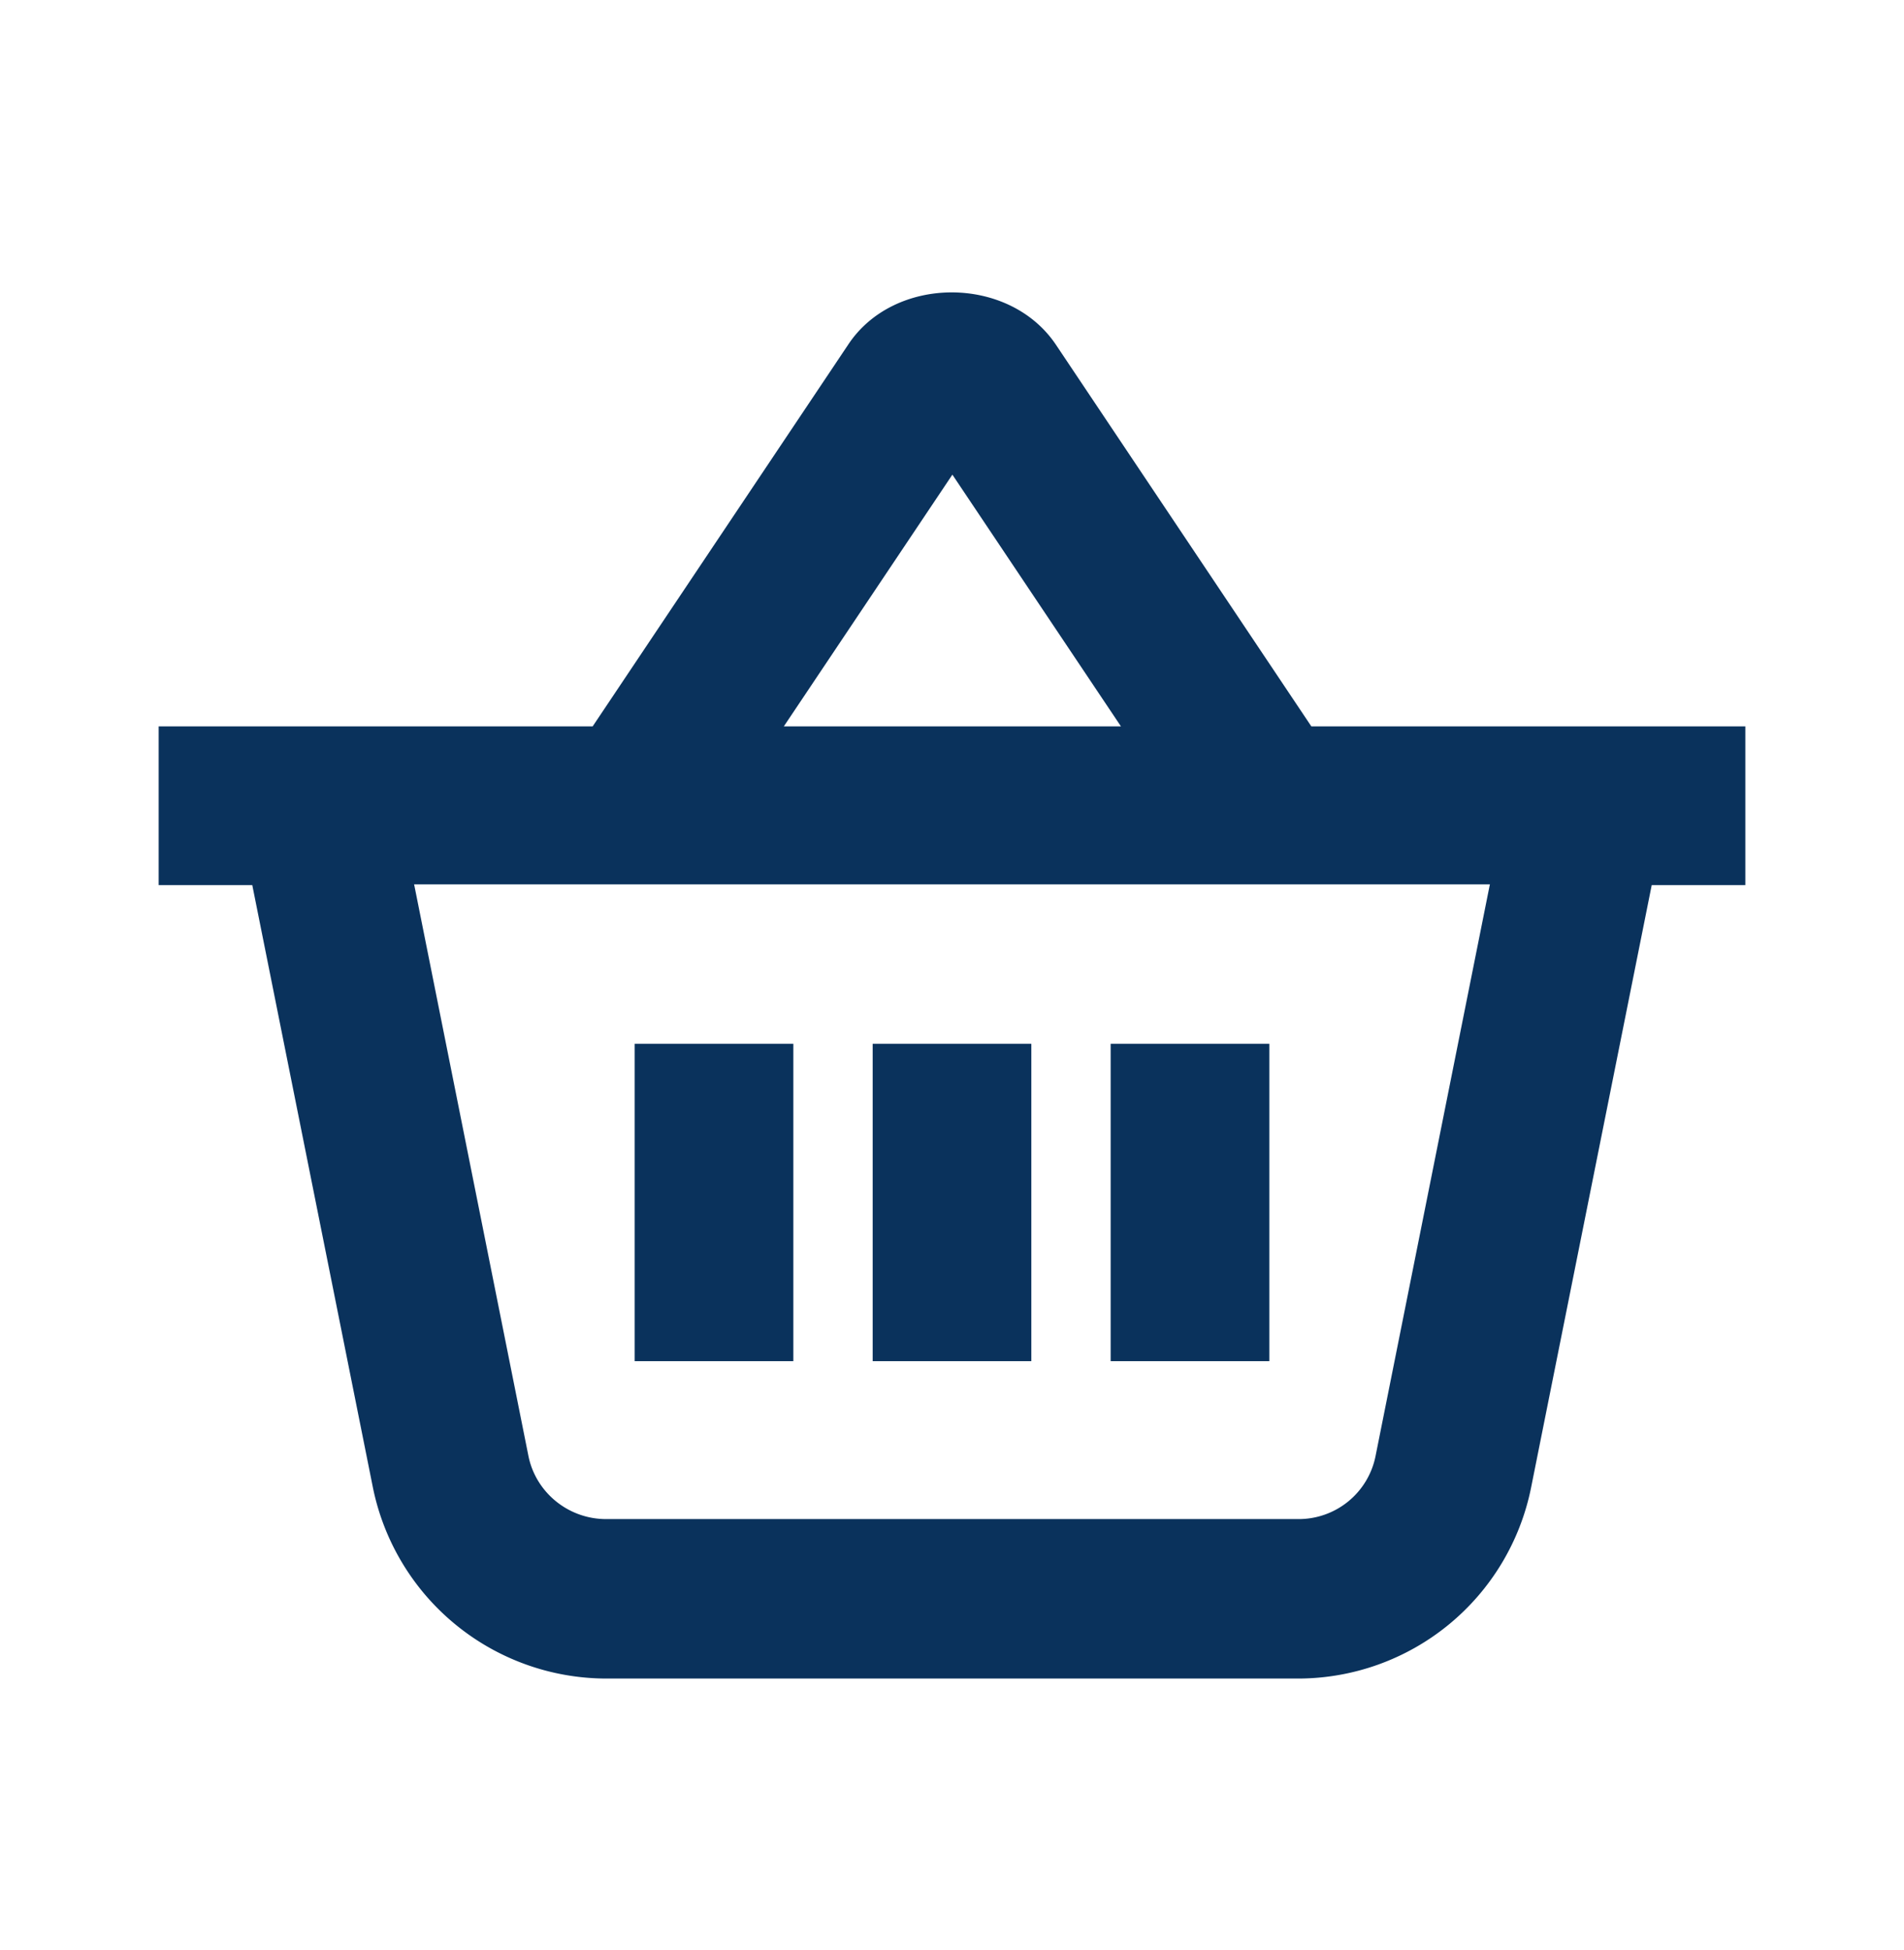
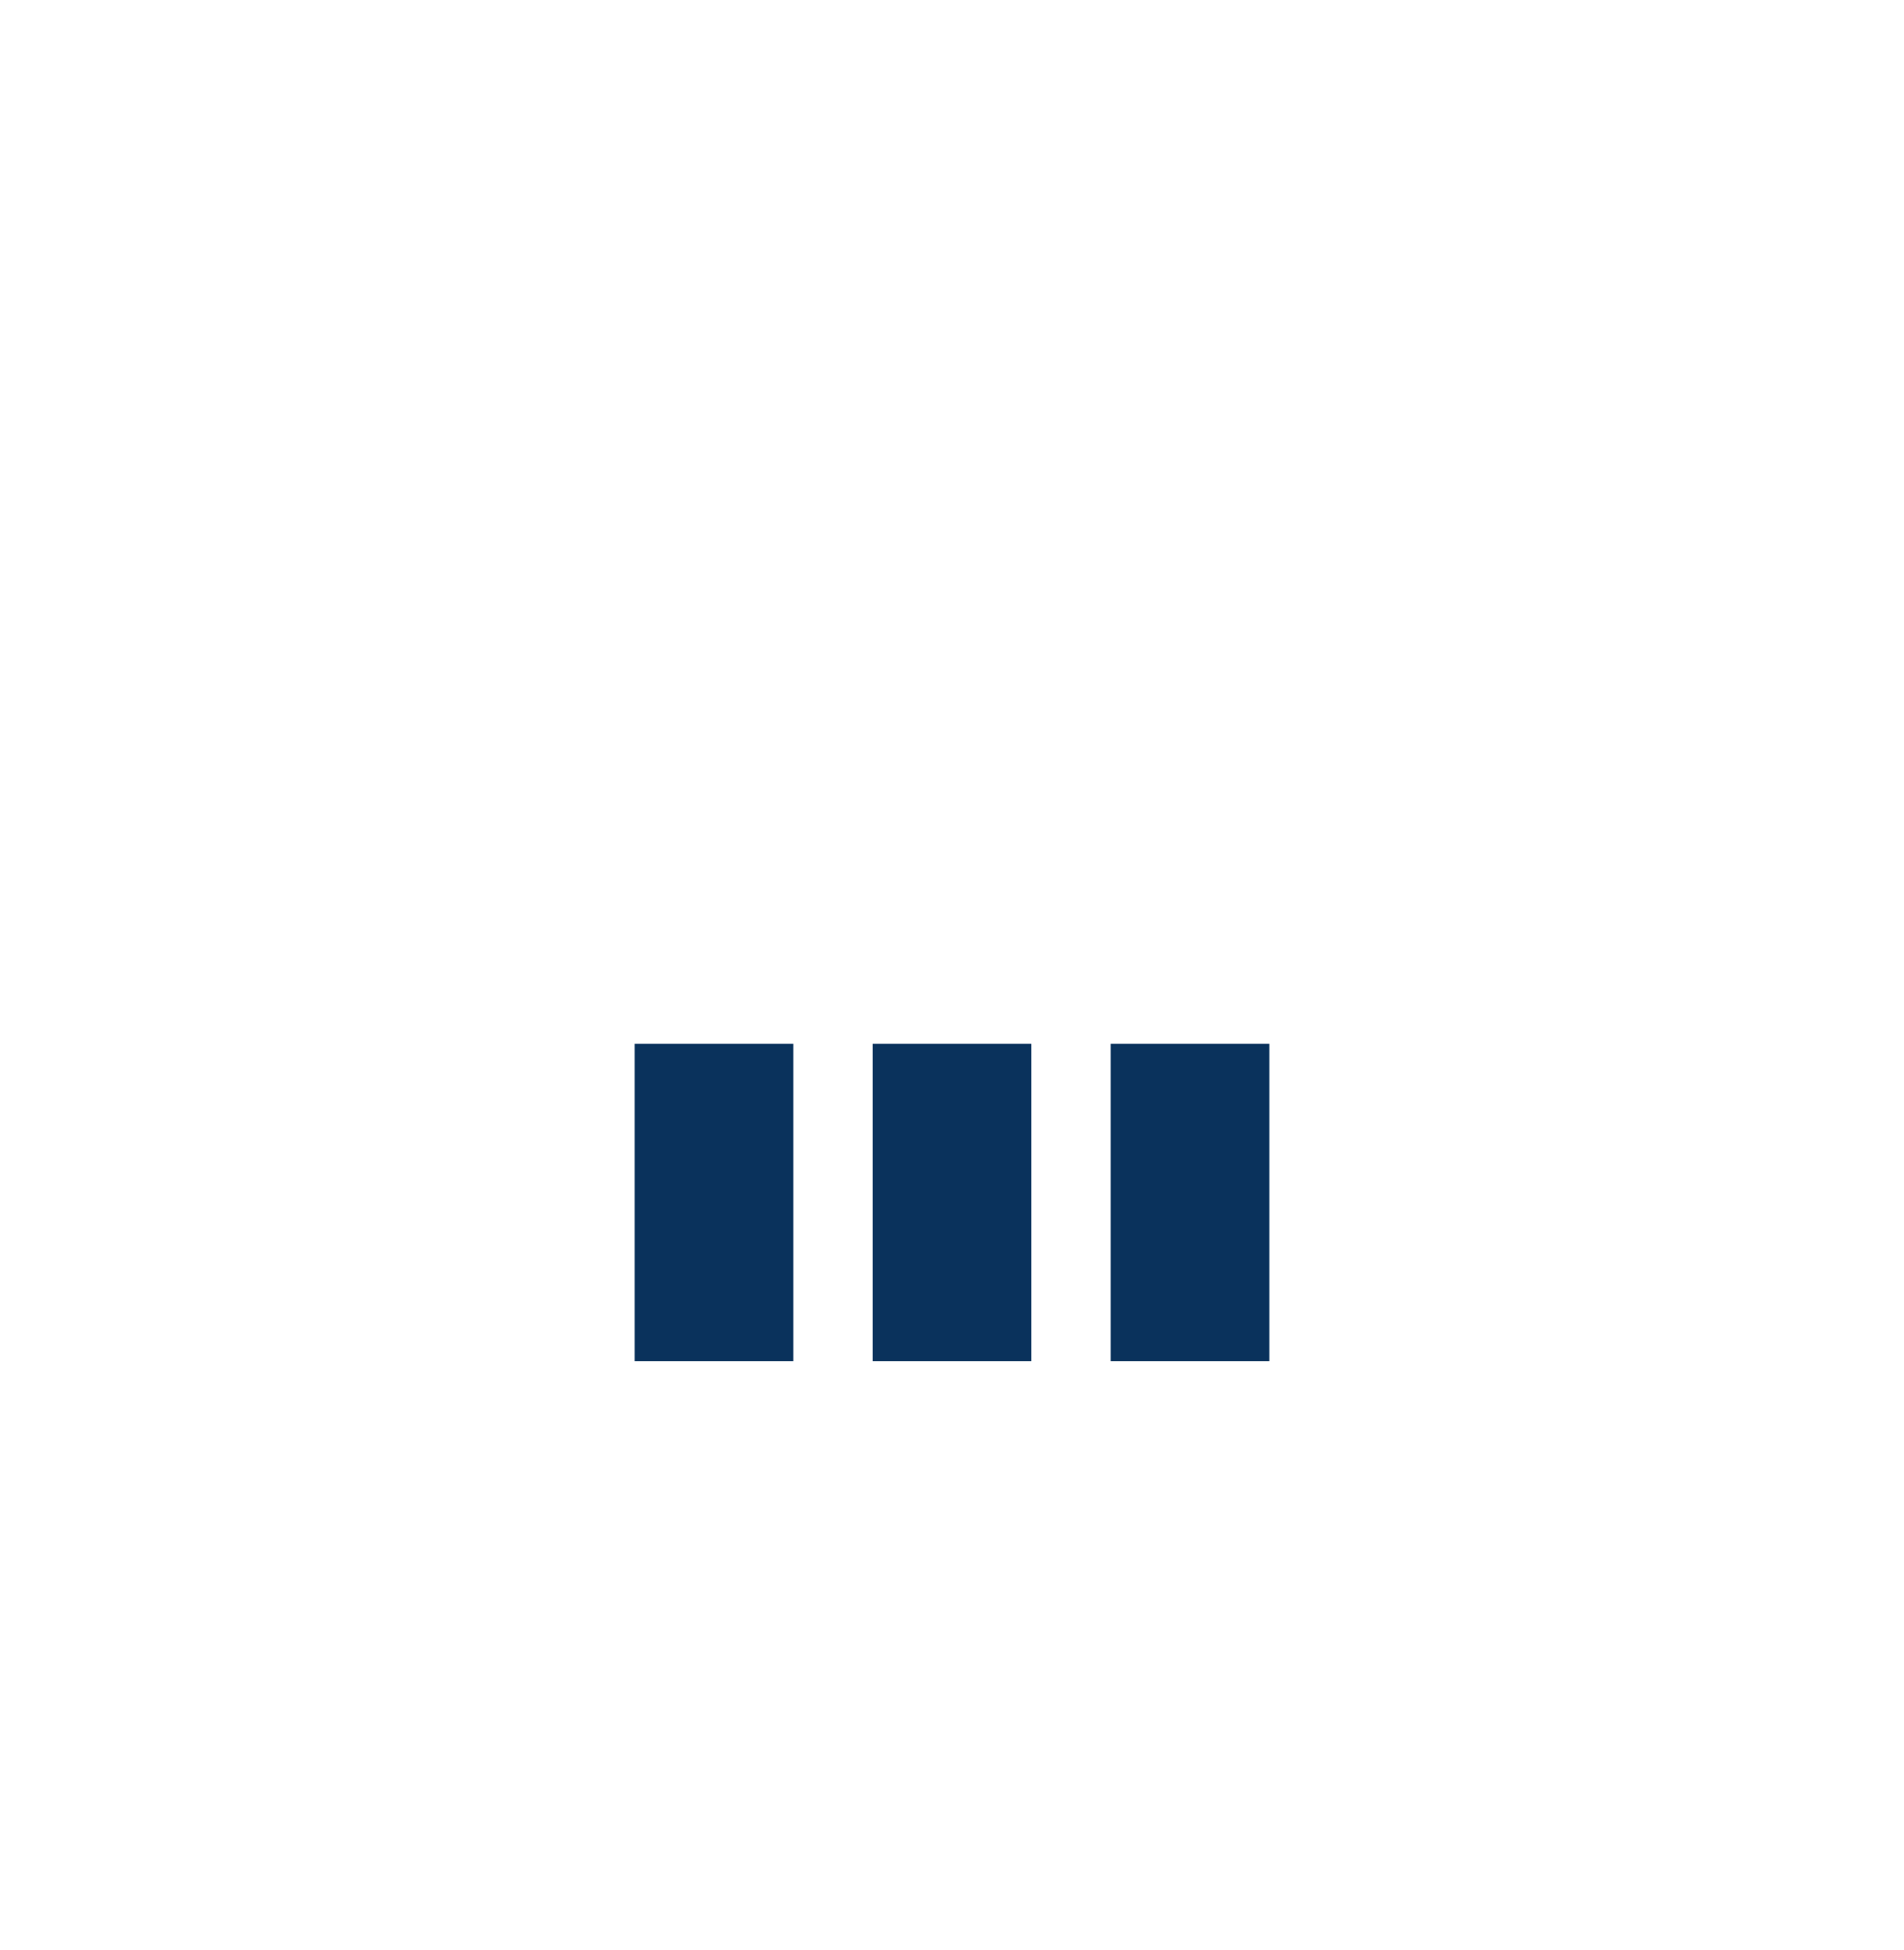
<svg xmlns="http://www.w3.org/2000/svg" width="42" height="43" fill="none">
  <path d="M17.5 23.021H14v7h3.5v-7Zm5.25 0h-3.5v7h3.5v-7Zm5.25 0h-3.5v7H28v-7Z" fill="#0A325C" />
-   <path d="M38.5 16.021h-9.573l-5.634-8.417c-1.033-1.54-3.57-1.54-4.585 0l-5.635 8.417H3.5v3.5h2.065l2.66 13.283a5.262 5.262 0 0 0 5.145 4.217h15.26a5.247 5.247 0 0 0 5.145-4.217l2.66-13.283H38.5v-3.5ZM21 10.456l3.727 5.565H17.29l3.727-5.565H21Zm9.345 21.648a1.729 1.729 0 0 1-1.715 1.4H13.37c-.84 0-1.557-.595-1.715-1.4l-2.52-12.6h23.73l-2.52 12.6Z" fill="#0A325C" />
</svg>